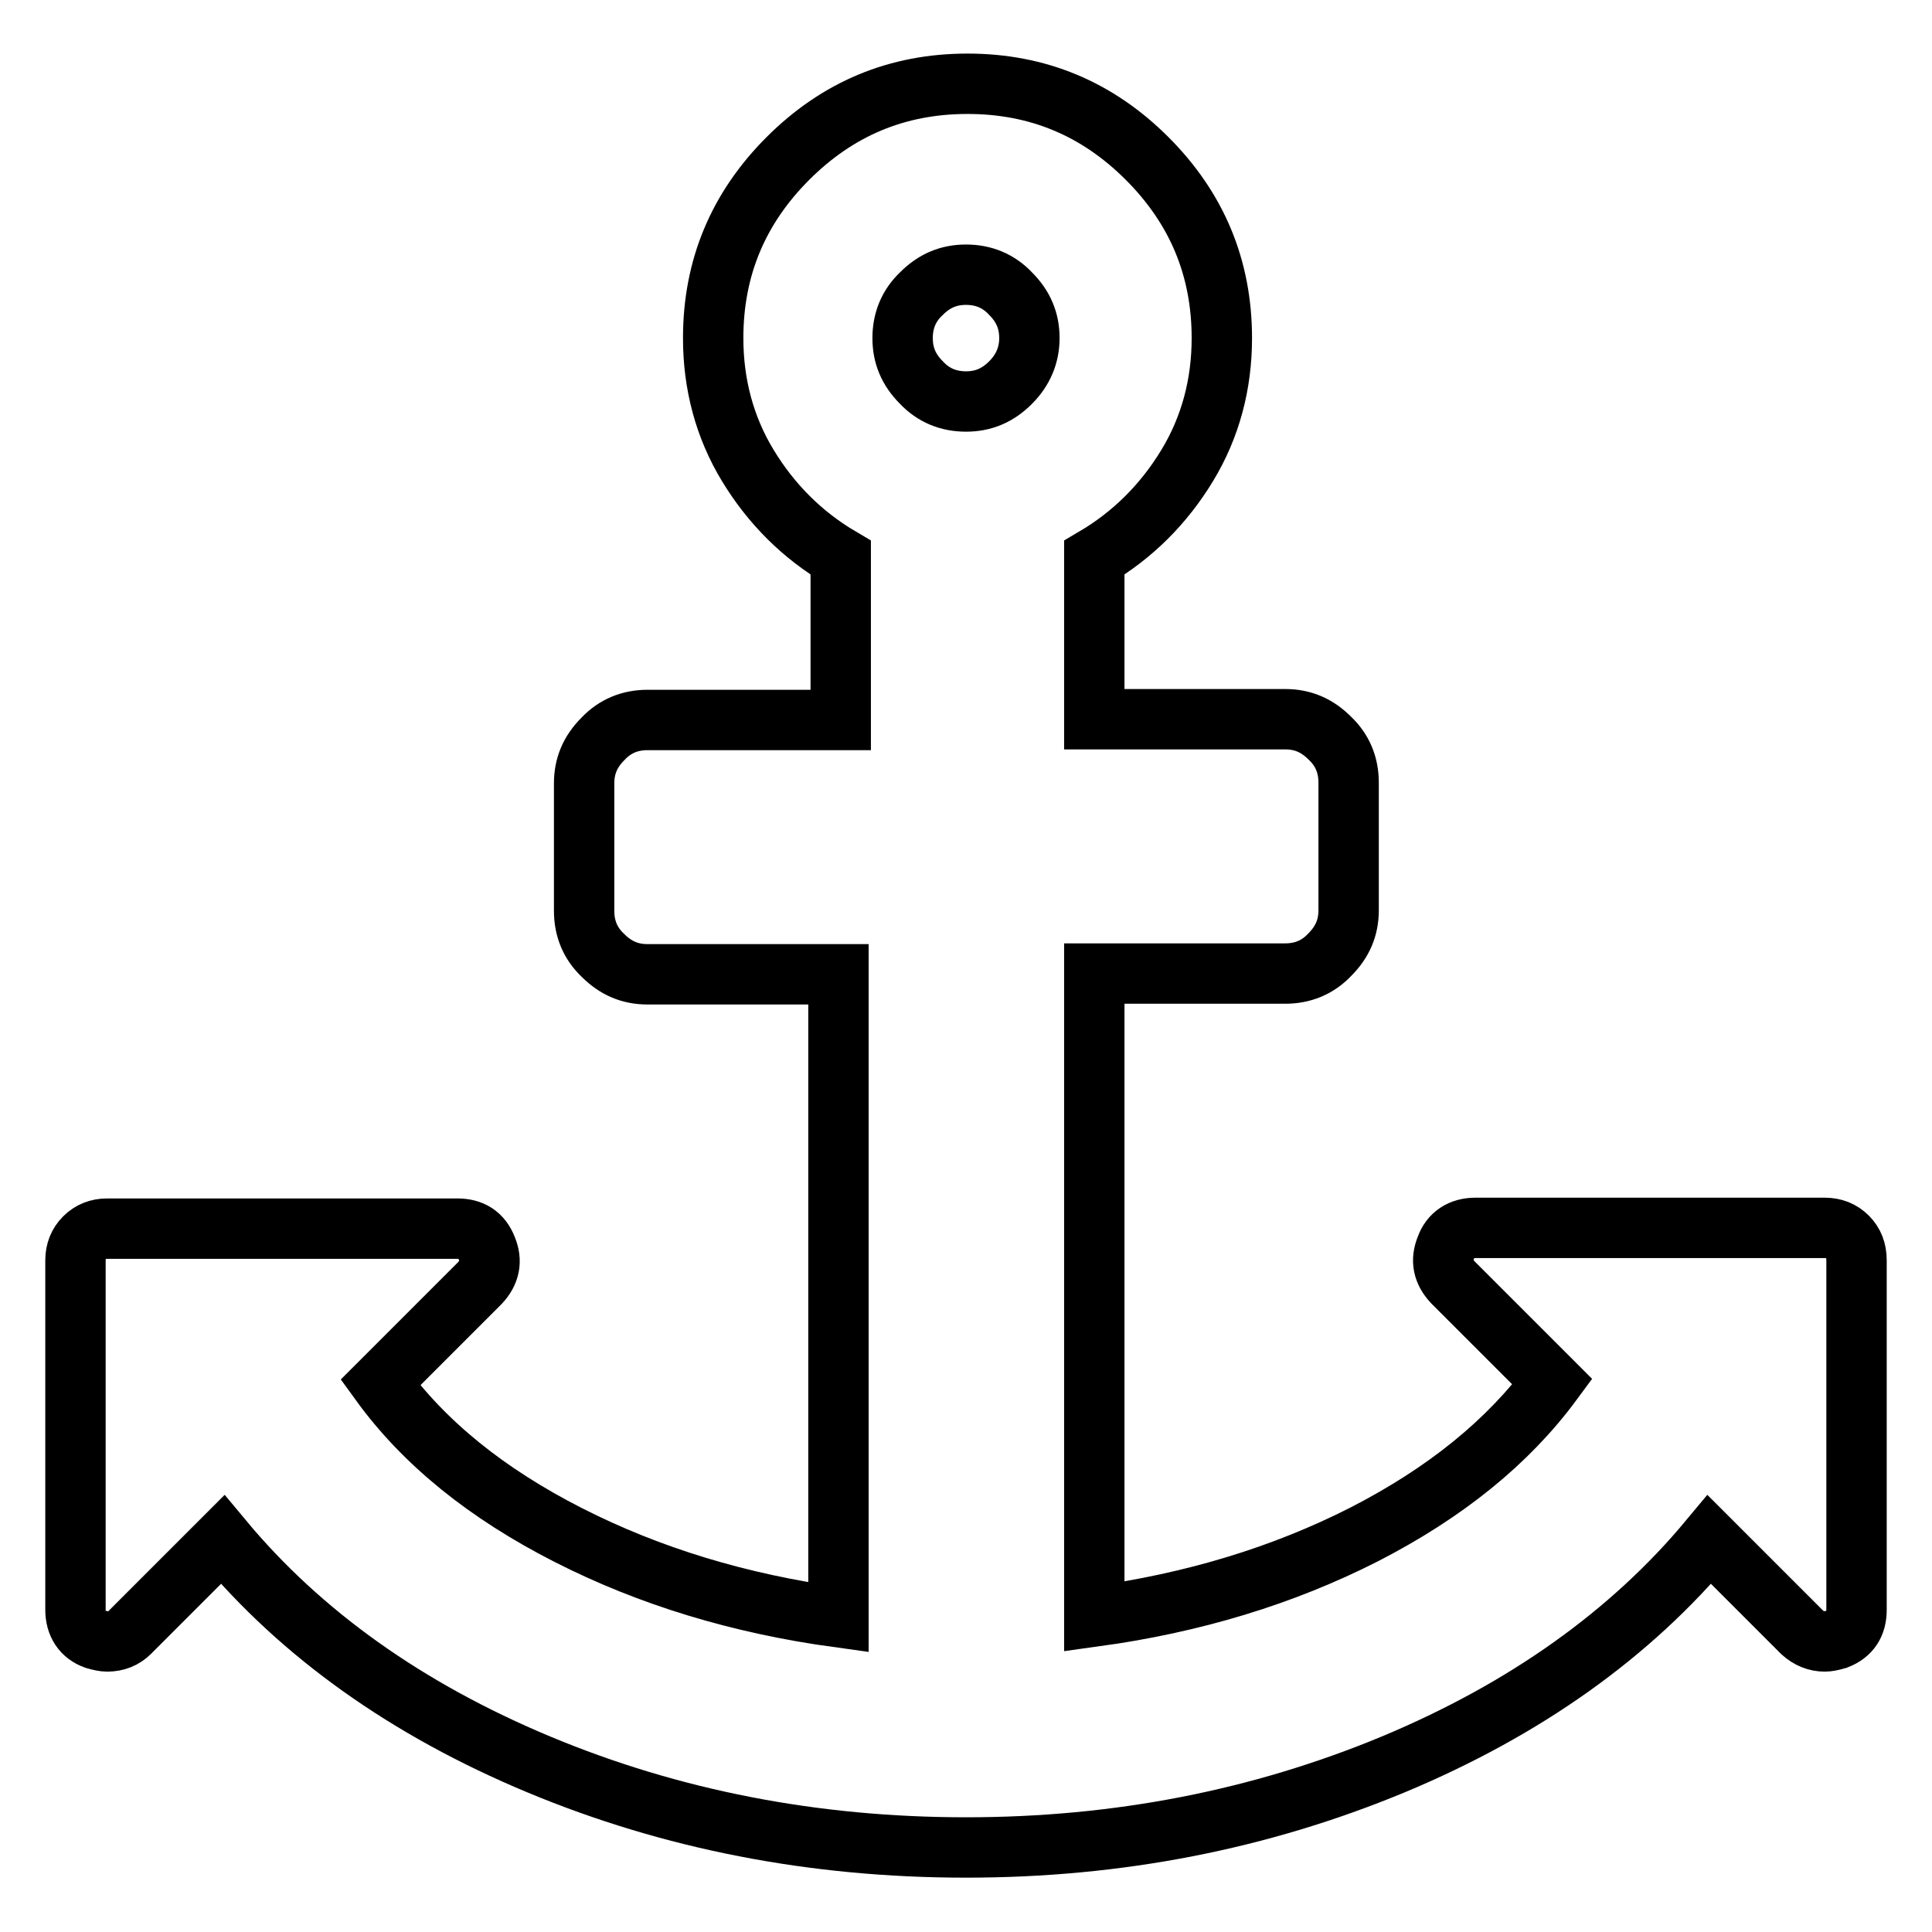
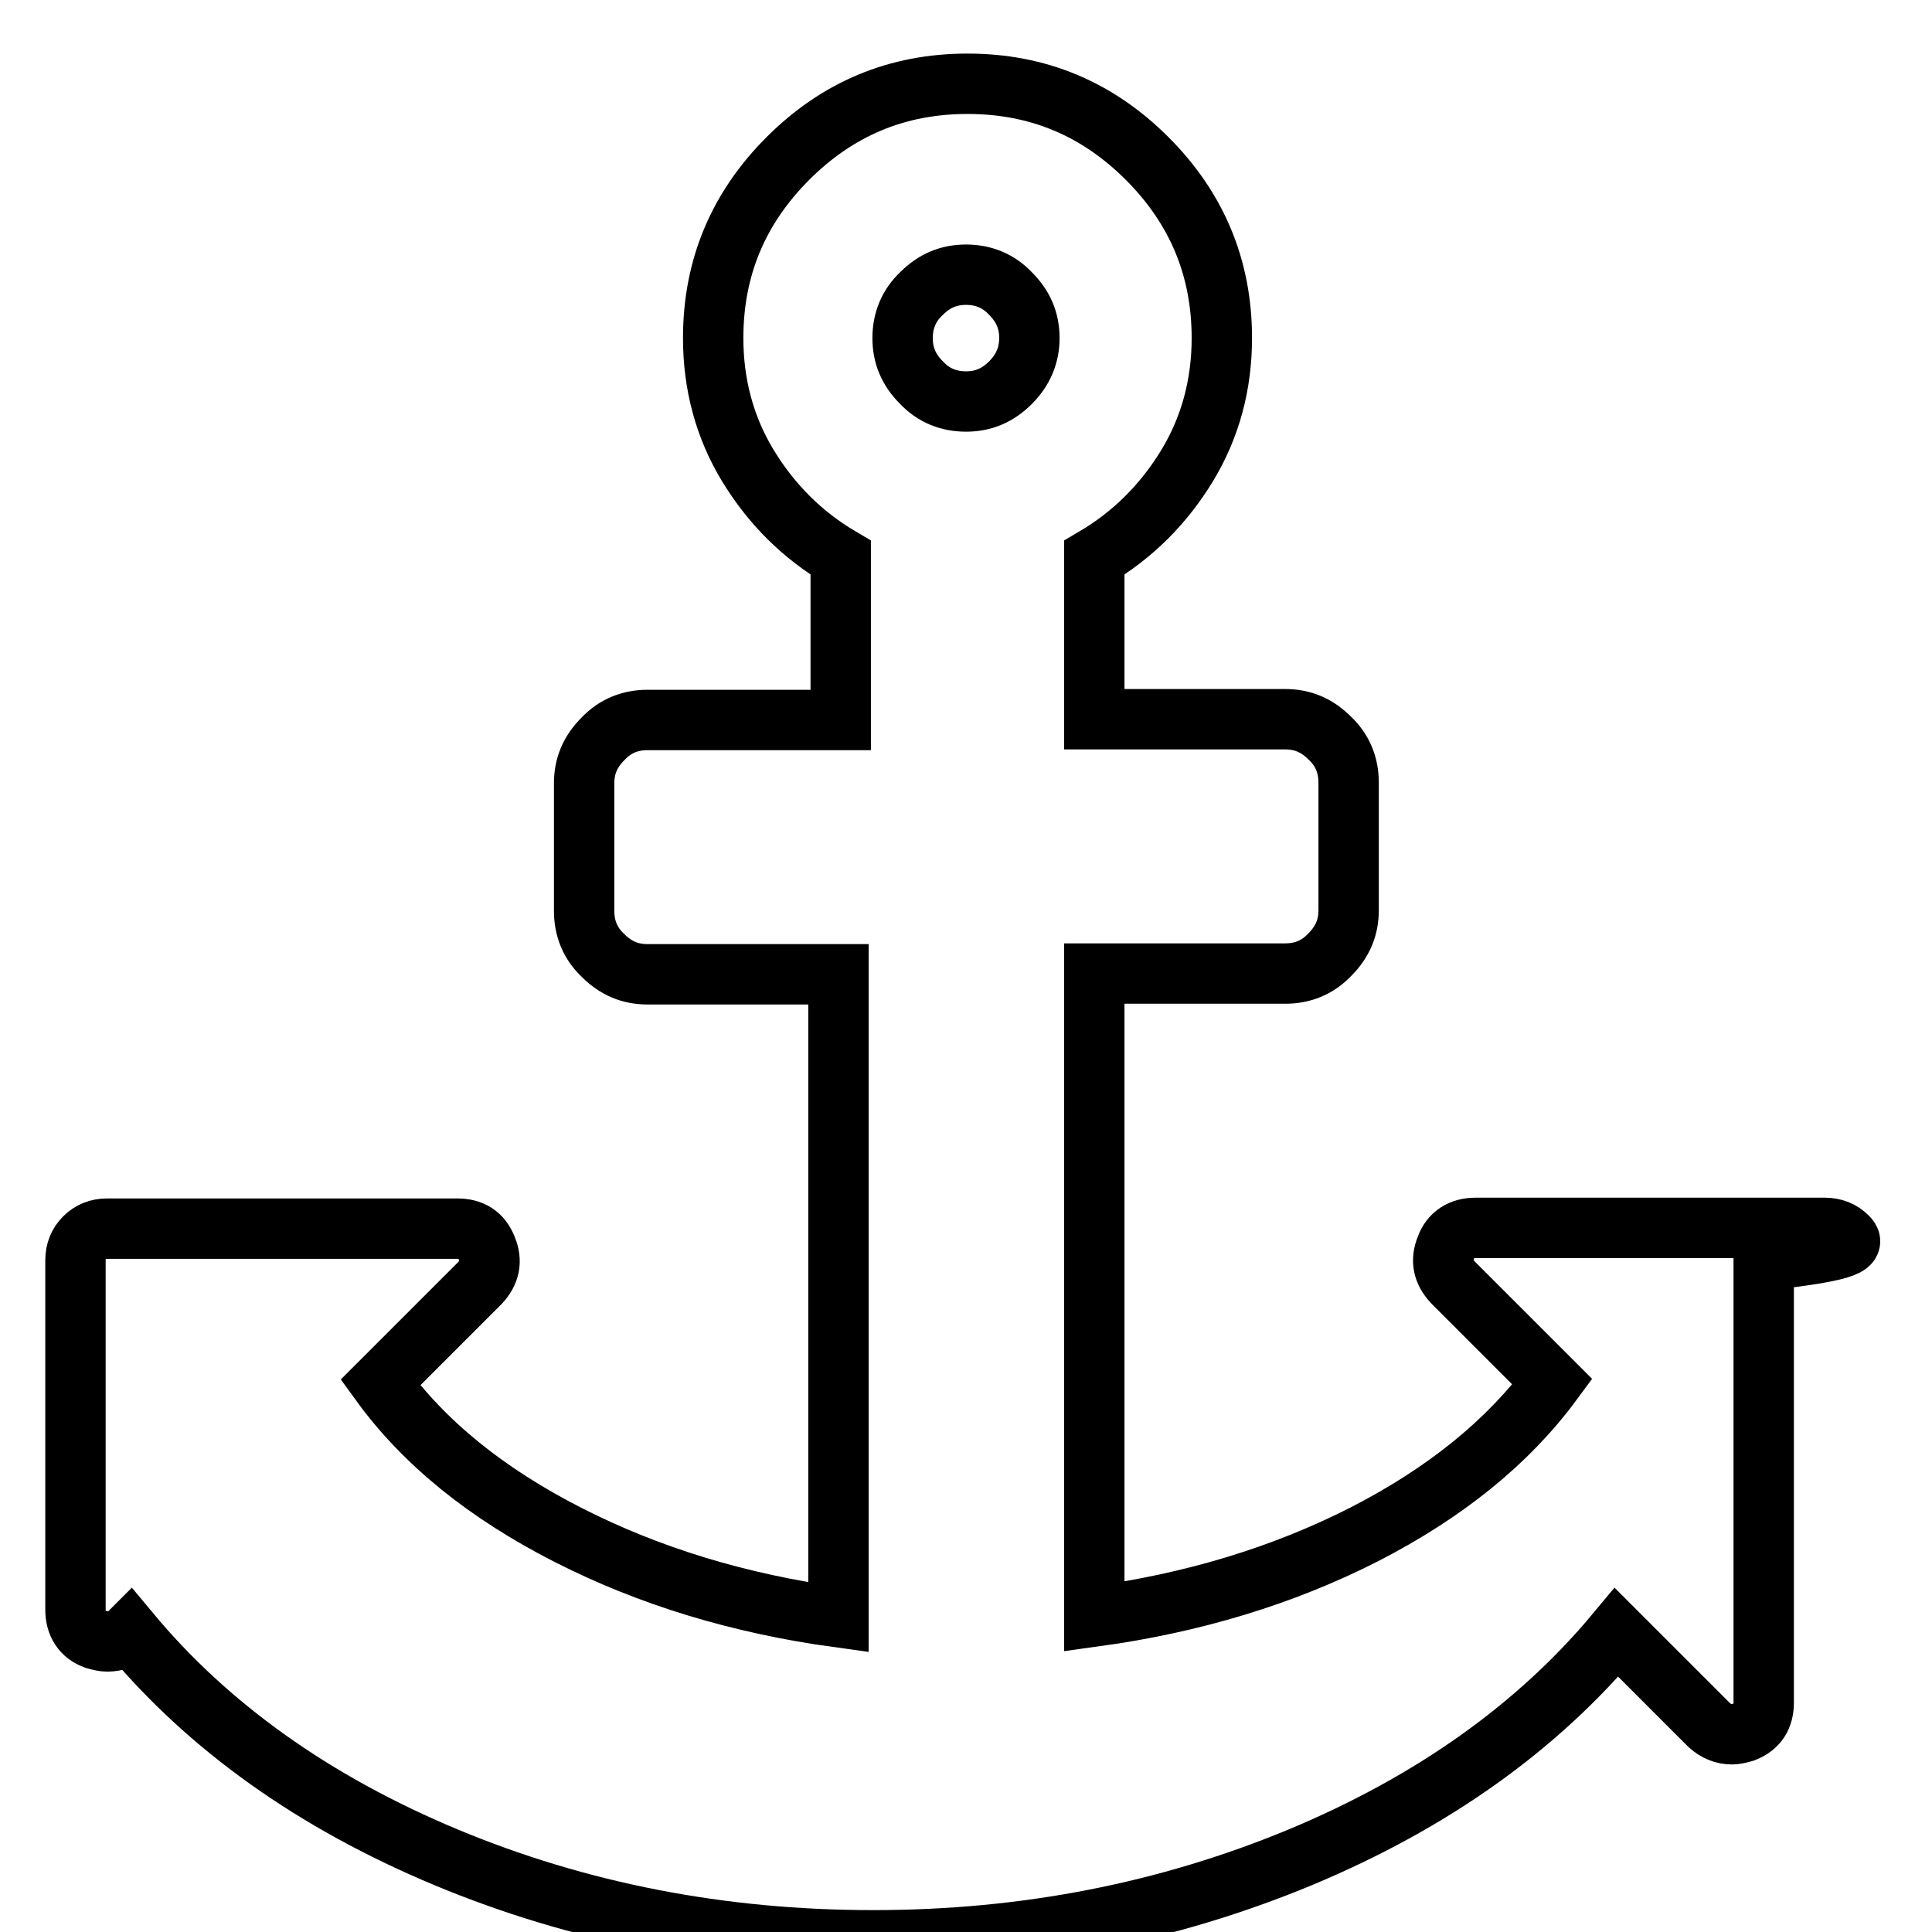
<svg xmlns="http://www.w3.org/2000/svg" version="1.1" x="0px" y="0px" viewBox="0 0 256 256" enable-background="new 0 0 256 256" xml:space="preserve">
  <g>
    <g>
-       <path stroke-width="8" fill-opacity="0" stroke="#000000" d="M244.8,163.9c-0.8-0.8-1.8-1.2-3-1.2h-46.3c-1.9,0-3.3,0.9-3.9,2.6c-0.7,1.7-0.4,3.2,0.9,4.6l13.2,13.2c-5.9,8-14.2,14.7-24.9,20.2c-10.8,5.5-22.7,9.1-35.8,10.9V129h25.3c2.3,0,4.3-0.8,5.9-2.5c1.7-1.7,2.5-3.6,2.5-5.9v-16.9c0-2.3-0.8-4.3-2.5-5.9c-1.7-1.7-3.6-2.5-5.9-2.5h-25.3V73.9c5.1-3,9.2-7.1,12.3-12.2c3.1-5.1,4.6-10.8,4.6-16.9c0-9.3-3.3-17.2-9.9-23.8c-6.6-6.6-14.5-9.9-23.8-9.9c-9.3,0-17.2,3.3-23.8,9.9c-6.6,6.6-9.9,14.5-9.9,23.8c0,6.1,1.5,11.8,4.6,16.9c3.1,5.1,7.2,9.2,12.3,12.2v21.5H85.8c-2.3,0-4.3,0.8-5.9,2.5c-1.7,1.7-2.5,3.6-2.5,5.9v16.9c0,2.3,0.8,4.3,2.5,5.9c1.7,1.7,3.6,2.5,5.9,2.5h25.3v85.2c-13.1-1.8-25-5.4-35.8-10.9c-10.8-5.5-19.1-12.2-24.9-20.2L63.6,170c1.3-1.4,1.6-2.9,0.9-4.6c-0.7-1.8-2-2.6-3.9-2.6H14.2c-1.2,0-2.2,0.4-3,1.2c-0.8,0.8-1.2,1.8-1.2,3v46.3c0,1.9,0.9,3.3,2.6,3.9c0.7,0.2,1.2,0.3,1.6,0.3c1.2,0,2.2-0.4,3-1.2l12.3-12.3c10.4,12.5,24.4,22.5,41.9,29.8c17.5,7.3,36.4,11,56.6,11s39-3.7,56.6-11c17.5-7.3,31.5-17.3,41.9-29.8l12.3,12.3c0.9,0.8,1.9,1.2,3,1.2c0.4,0,0.9-0.1,1.6-0.3c1.8-0.7,2.6-2,2.6-3.9V167C246,165.7,245.6,164.7,244.8,163.9z M133.9,50.7c-1.7,1.7-3.6,2.5-5.9,2.5c-2.3,0-4.3-0.8-5.9-2.5c-1.7-1.7-2.5-3.6-2.5-5.9c0-2.3,0.8-4.3,2.5-5.9c1.7-1.7,3.6-2.5,5.9-2.5c2.3,0,4.3,0.8,5.9,2.5c1.7,1.7,2.5,3.6,2.5,5.9C136.4,47,135.6,49,133.9,50.7z" />
+       <path stroke-width="8" fill-opacity="0" stroke="#000000" d="M244.8,163.9c-0.8-0.8-1.8-1.2-3-1.2h-46.3c-1.9,0-3.3,0.9-3.9,2.6c-0.7,1.7-0.4,3.2,0.9,4.6l13.2,13.2c-5.9,8-14.2,14.7-24.9,20.2c-10.8,5.5-22.7,9.1-35.8,10.9V129h25.3c2.3,0,4.3-0.8,5.9-2.5c1.7-1.7,2.5-3.6,2.5-5.9v-16.9c0-2.3-0.8-4.3-2.5-5.9c-1.7-1.7-3.6-2.5-5.9-2.5h-25.3V73.9c5.1-3,9.2-7.1,12.3-12.2c3.1-5.1,4.6-10.8,4.6-16.9c0-9.3-3.3-17.2-9.9-23.8c-6.6-6.6-14.5-9.9-23.8-9.9c-9.3,0-17.2,3.3-23.8,9.9c-6.6,6.6-9.9,14.5-9.9,23.8c0,6.1,1.5,11.8,4.6,16.9c3.1,5.1,7.2,9.2,12.3,12.2v21.5H85.8c-2.3,0-4.3,0.8-5.9,2.5c-1.7,1.7-2.5,3.6-2.5,5.9v16.9c0,2.3,0.8,4.3,2.5,5.9c1.7,1.7,3.6,2.5,5.9,2.5h25.3v85.2c-13.1-1.8-25-5.4-35.8-10.9c-10.8-5.5-19.1-12.2-24.9-20.2L63.6,170c1.3-1.4,1.6-2.9,0.9-4.6c-0.7-1.8-2-2.6-3.9-2.6H14.2c-1.2,0-2.2,0.4-3,1.2c-0.8,0.8-1.2,1.8-1.2,3v46.3c0,1.9,0.9,3.3,2.6,3.9c0.7,0.2,1.2,0.3,1.6,0.3c1.2,0,2.2-0.4,3-1.2c10.4,12.5,24.4,22.5,41.9,29.8c17.5,7.3,36.4,11,56.6,11s39-3.7,56.6-11c17.5-7.3,31.5-17.3,41.9-29.8l12.3,12.3c0.9,0.8,1.9,1.2,3,1.2c0.4,0,0.9-0.1,1.6-0.3c1.8-0.7,2.6-2,2.6-3.9V167C246,165.7,245.6,164.7,244.8,163.9z M133.9,50.7c-1.7,1.7-3.6,2.5-5.9,2.5c-2.3,0-4.3-0.8-5.9-2.5c-1.7-1.7-2.5-3.6-2.5-5.9c0-2.3,0.8-4.3,2.5-5.9c1.7-1.7,3.6-2.5,5.9-2.5c2.3,0,4.3,0.8,5.9,2.5c1.7,1.7,2.5,3.6,2.5,5.9C136.4,47,135.6,49,133.9,50.7z" />
    </g>
  </g>
</svg>